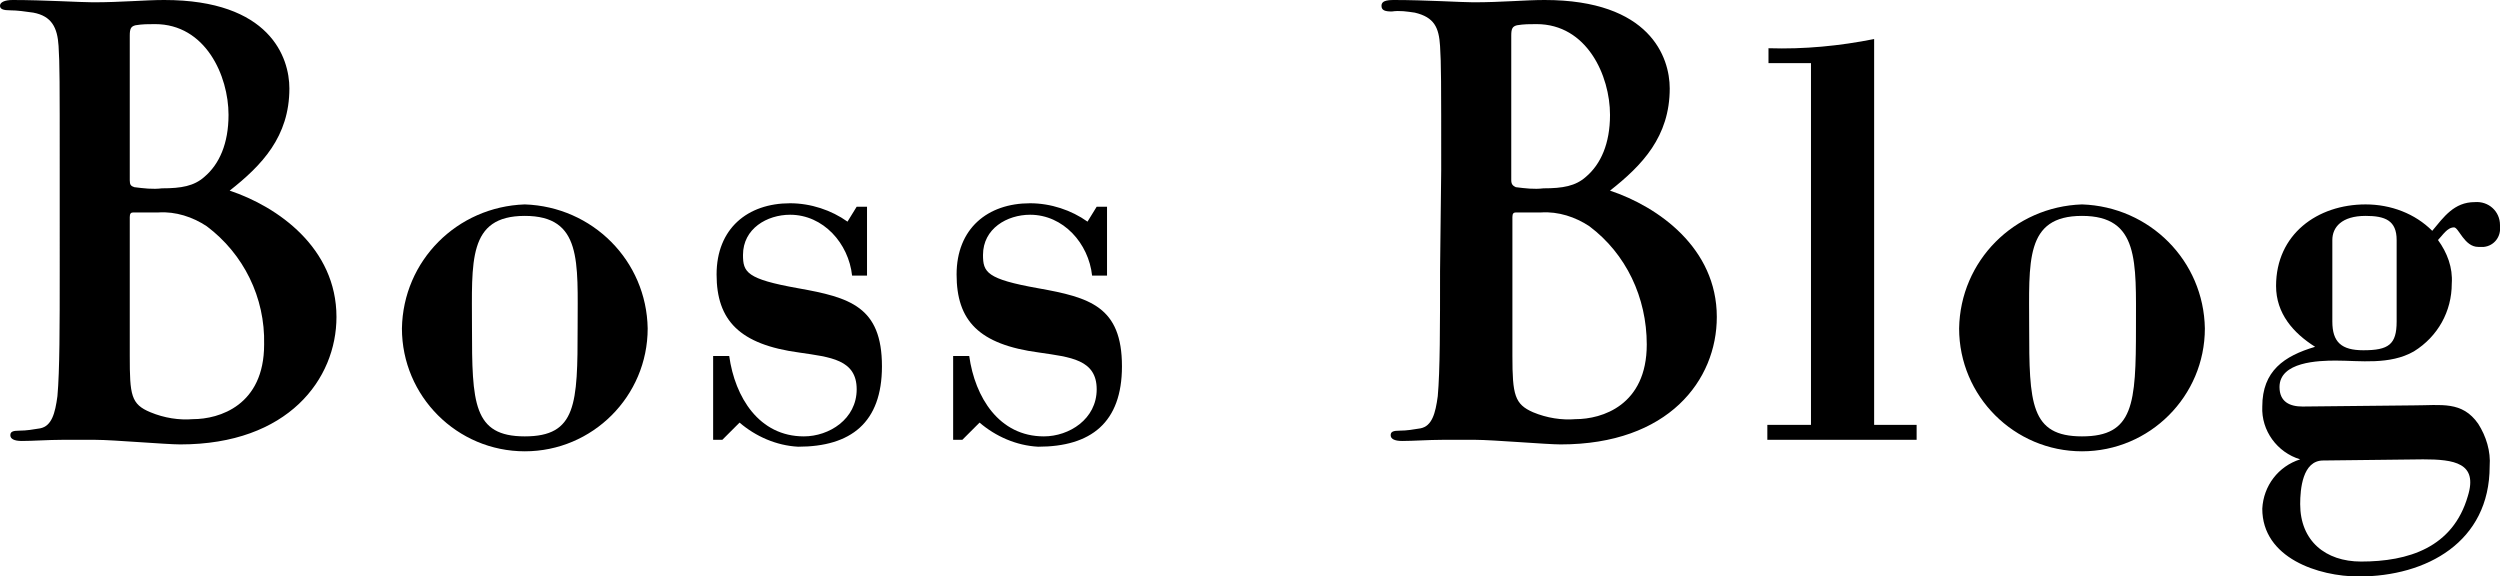
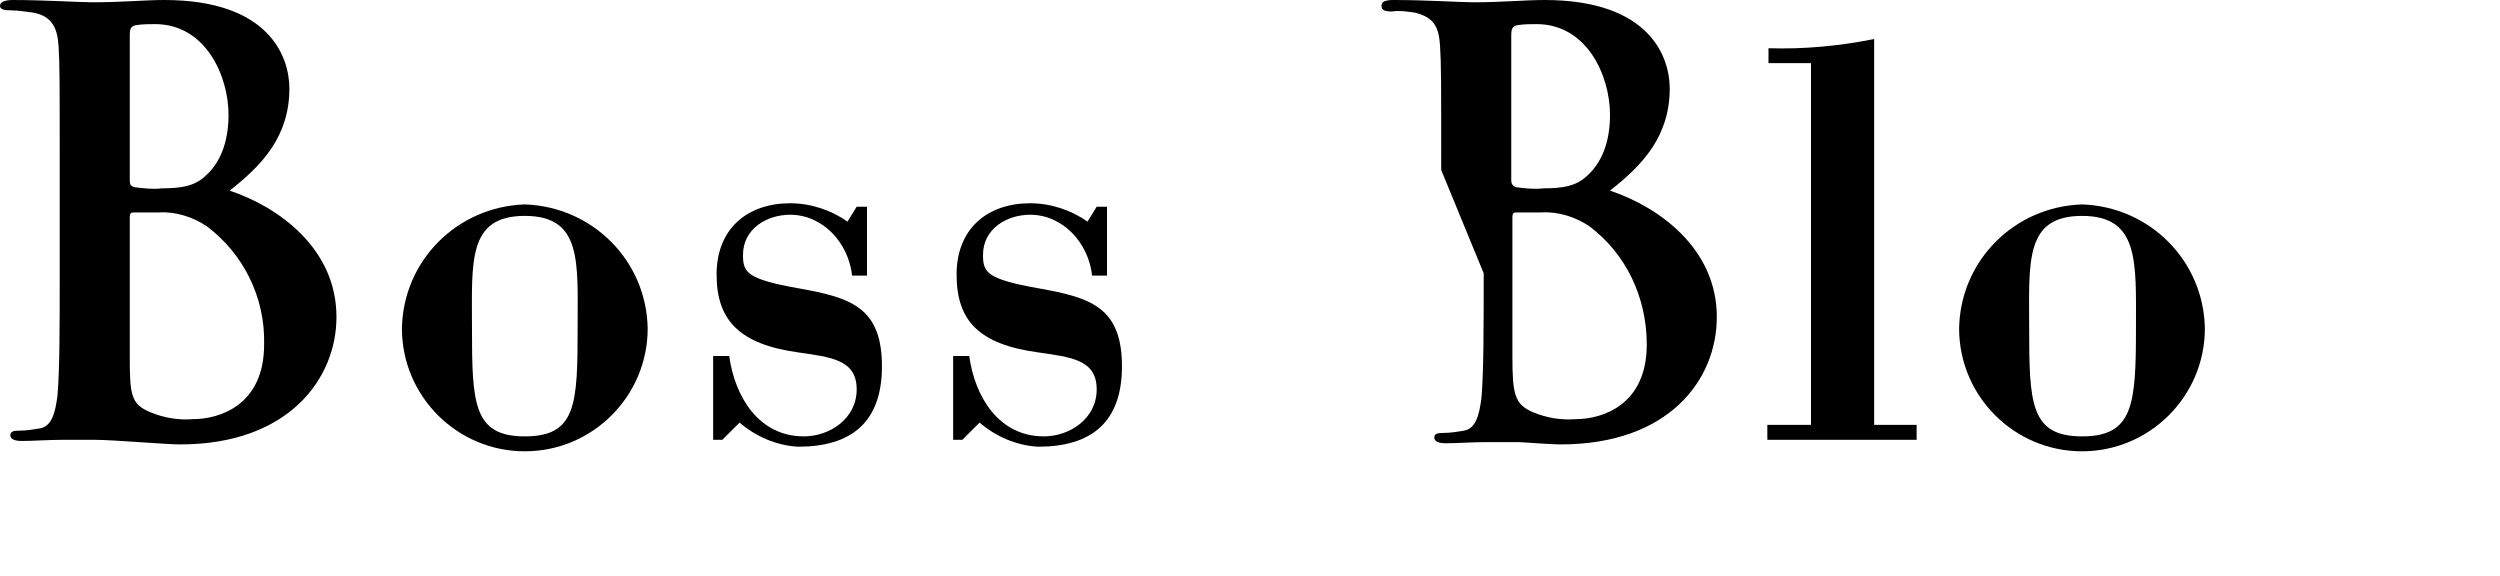
<svg xmlns="http://www.w3.org/2000/svg" enable-background="new 0 0 217.7 50.2" viewBox="0 0 217.7 50.2">
  <path d="m5.2 14.8c0-7.8 0-9.2-.1-10.8s-.6-2.6-2.2-2.9c-.7-.1-1.4-.2-2-.2s-.9-.1-.9-.4.4-.5 1.1-.5c2.7 0 5.9.2 7 .2 2.5 0 4.5-.2 6.2-.2 9.2 0 10.9 5 10.9 7.7 0 4.2-2.4 6.7-5.2 8.9 4.2 1.4 9.3 5 9.3 11 0 5.4-4.2 11.1-13.6 11.1-.6 0-2.1-.1-3.6-.2s-3-.2-3.8-.2c-.6 0-1.7 0-2.9 0s-2.5.1-3.5.1c-.7 0-1-.2-1-.5s.2-.4.8-.4 1.2-.1 1.8-.2c1-.2 1.3-1.3 1.5-2.8.2-2.2.2-6.2.2-10.9zm6.1.9c0 .4.1.5.4.6.8.1 1.6.2 2.4.1 1.7 0 2.8-.2 3.7-1 1.3-1.1 2.1-2.9 2.1-5.4 0-3.4-2-7.9-6.4-7.9-.6 0-1.1 0-1.7.1-.4.1-.5.3-.5.9zm6.7 4c-1.2-.8-2.7-1.3-4.2-1.2-.9 0-1.4 0-2.2 0-.2 0-.3.1-.3.4v12.1c0 3.4.1 4.2 1.8 4.9 1.2.5 2.5.7 3.7.6 2.3 0 6.2-1.2 6.2-6.5.1-4.1-1.8-7.9-5-10.3z" />
  <path d="m45.7 17.8c5.9.2 10.6 4.9 10.7 10.8 0 5.9-4.8 10.7-10.7 10.7s-10.7-4.8-10.7-10.7c.1-5.9 4.8-10.6 10.7-10.8zm0 1c-5 0-4.6 4-4.6 9.7 0 6.6.1 9.5 4.6 9.5s4.6-2.8 4.6-9.5c0-5.7.4-9.7-4.6-9.7z" />
  <path d="m62.9 38.3h-.8v-7.3h1.4c.5 3.6 2.6 7 6.5 7 2.2 0 4.6-1.5 4.6-4.1s-2.3-2.8-5-3.2c-5.2-.7-7.2-2.8-7.2-6.8s2.7-6.2 6.4-6.2c1.8 0 3.6.6 5 1.6l.8-1.3h.9v6h-1.3c-.3-2.8-2.5-5.3-5.4-5.3-2 0-4.1 1.2-4.1 3.5 0 1.5.3 2.1 4.8 2.9s7.3 1.6 7.3 6.8c0 4.9-2.7 7-7.3 7-1.9-.1-3.7-.9-5.1-2.1z" />
  <path d="m83.8 38.3h-.8v-7.3h1.4c.5 3.6 2.6 7 6.5 7 2.2 0 4.6-1.5 4.6-4.1s-2.3-2.8-5-3.2c-5.3-.7-7.2-2.8-7.2-6.8s2.7-6.2 6.4-6.2c1.8 0 3.6.6 5 1.6l.8-1.3h.9v6h-1.3c-.3-2.8-2.5-5.3-5.4-5.3-2 0-4.1 1.2-4.1 3.5 0 1.5.3 2.1 4.8 2.9s7.3 1.6 7.3 6.8c0 4.9-2.7 7-7.3 7-1.9-.1-3.7-.9-5.1-2.1z" />
-   <path d="m125.5 14.8c0-7.8 0-9.2-.1-10.8s-.5-2.5-2.2-2.9c-.7-.1-1.3-.2-2-.1-.6 0-.9-.1-.9-.5s.4-.5 1.1-.5c2.7 0 5.9.2 6.9.2 2.5 0 4.5-.2 6.2-.2 9.2 0 10.9 5 10.9 7.7 0 4.2-2.4 6.7-5.2 8.9 4.2 1.4 9.3 5 9.3 11 0 5.5-4.2 11.1-13.6 11.1-.6 0-2.1-.1-3.6-.2s-3.1-.2-3.8-.2c-.6 0-1.7 0-2.9 0s-2.5.1-3.5.1c-.7 0-1-.2-1-.5s.2-.4.8-.4 1.2-.1 1.8-.2c1-.2 1.3-1.3 1.5-2.8.2-2.2.2-6.2.2-10.9zm6.1.9c0 .4.2.5.4.6.8.1 1.6.2 2.4.1 1.7 0 2.8-.2 3.7-1 1.3-1.1 2.1-2.9 2.1-5.4 0-3.4-2-7.9-6.4-7.9-.6 0-1.1 0-1.7.1-.4.1-.5.3-.5.9zm6.8 4c-1.2-.8-2.7-1.3-4.2-1.2-.9 0-1.4 0-2.2 0-.2 0-.3.1-.3.4v12.1c0 3.4.2 4.2 1.8 4.9 1.2.5 2.5.7 3.7.6 2.3 0 6.2-1.2 6.2-6.5 0-4.1-1.8-7.9-5-10.3z" />
+   <path d="m125.5 14.8c0-7.8 0-9.2-.1-10.8s-.5-2.5-2.2-2.9c-.7-.1-1.3-.2-2-.1-.6 0-.9-.1-.9-.5s.4-.5 1.1-.5c2.7 0 5.9.2 6.9.2 2.5 0 4.5-.2 6.2-.2 9.2 0 10.9 5 10.9 7.7 0 4.2-2.4 6.7-5.2 8.9 4.2 1.4 9.3 5 9.3 11 0 5.5-4.2 11.1-13.6 11.1-.6 0-2.1-.1-3.6-.2c-.6 0-1.7 0-2.9 0s-2.5.1-3.5.1c-.7 0-1-.2-1-.5s.2-.4.8-.4 1.2-.1 1.8-.2c1-.2 1.3-1.3 1.5-2.8.2-2.2.2-6.2.2-10.9zm6.1.9c0 .4.2.5.4.6.8.1 1.6.2 2.4.1 1.7 0 2.8-.2 3.7-1 1.3-1.1 2.1-2.9 2.1-5.4 0-3.4-2-7.9-6.4-7.9-.6 0-1.1 0-1.7.1-.4.1-.5.3-.5.9zm6.8 4c-1.2-.8-2.7-1.3-4.2-1.2-.9 0-1.4 0-2.2 0-.2 0-.3.1-.3.4v12.1c0 3.4.2 4.2 1.8 4.9 1.2.5 2.5.7 3.7.6 2.3 0 6.2-1.2 6.2-6.5 0-4.1-1.8-7.9-5-10.3z" />
  <path d="m153.9 38.3v-1.3h3.8v-31.5h-3.7v-1.3c3.1.1 6.2-.2 9.2-.8v33.6h3.7v1.3z" />
  <path d="m181.3 17.8c5.9.2 10.6 4.9 10.7 10.8 0 5.9-4.8 10.7-10.7 10.7s-10.7-4.8-10.7-10.7c.1-5.9 4.8-10.6 10.7-10.8zm0 1c-5 0-4.6 4-4.6 9.7 0 6.6.1 9.5 4.6 9.5s4.7-2.8 4.7-9.5c0-5.7.3-9.7-4.7-9.7z" />
-   <path d="m210.2 35.3c2.4 0 4.2-.4 5.6 1.6.7 1.1 1.1 2.4 1 3.7 0 6.6-5.5 9.6-11.4 9.6-3.5 0-8.4-1.6-8.4-5.9.1-2 1.4-3.7 3.3-4.3-2-.6-3.4-2.5-3.3-4.6 0-3.1 1.9-4.4 4.6-5.2-1.9-1.2-3.4-2.9-3.4-5.3 0-4.5 3.6-7.1 7.8-7.1 2.2 0 4.3.8 5.8 2.3 1-1.2 1.9-2.5 3.7-2.5 1.2-.1 2.2.8 2.2 2v.1c.1.9-.5 1.7-1.4 1.8-.2 0-.3 0-.5 0-1.2 0-1.7-1.7-2.1-1.7-.6 0-1 .7-1.4 1.1.8 1.1 1.3 2.4 1.2 3.8 0 2.4-1.2 4.6-3.3 5.9-2.1 1.2-4.7.8-6.8.8-1.5 0-4.9.1-4.9 2.3 0 1.3.9 1.7 2 1.7zm-7.9 4.8c-1.8 0-2 2.5-2 3.8 0 3.2 2.2 5 5.3 5 4.1 0 8-1.2 9.3-5.7.9-2.9-1.2-3.2-3.9-3.2zm.8-12.1c0 1.8.8 2.5 2.7 2.5 2.2 0 2.9-.5 2.9-2.5v-7.1c0-1.7-1-2.1-2.7-2.1-2.1 0-2.9 1-2.9 2.1z" />
</svg>